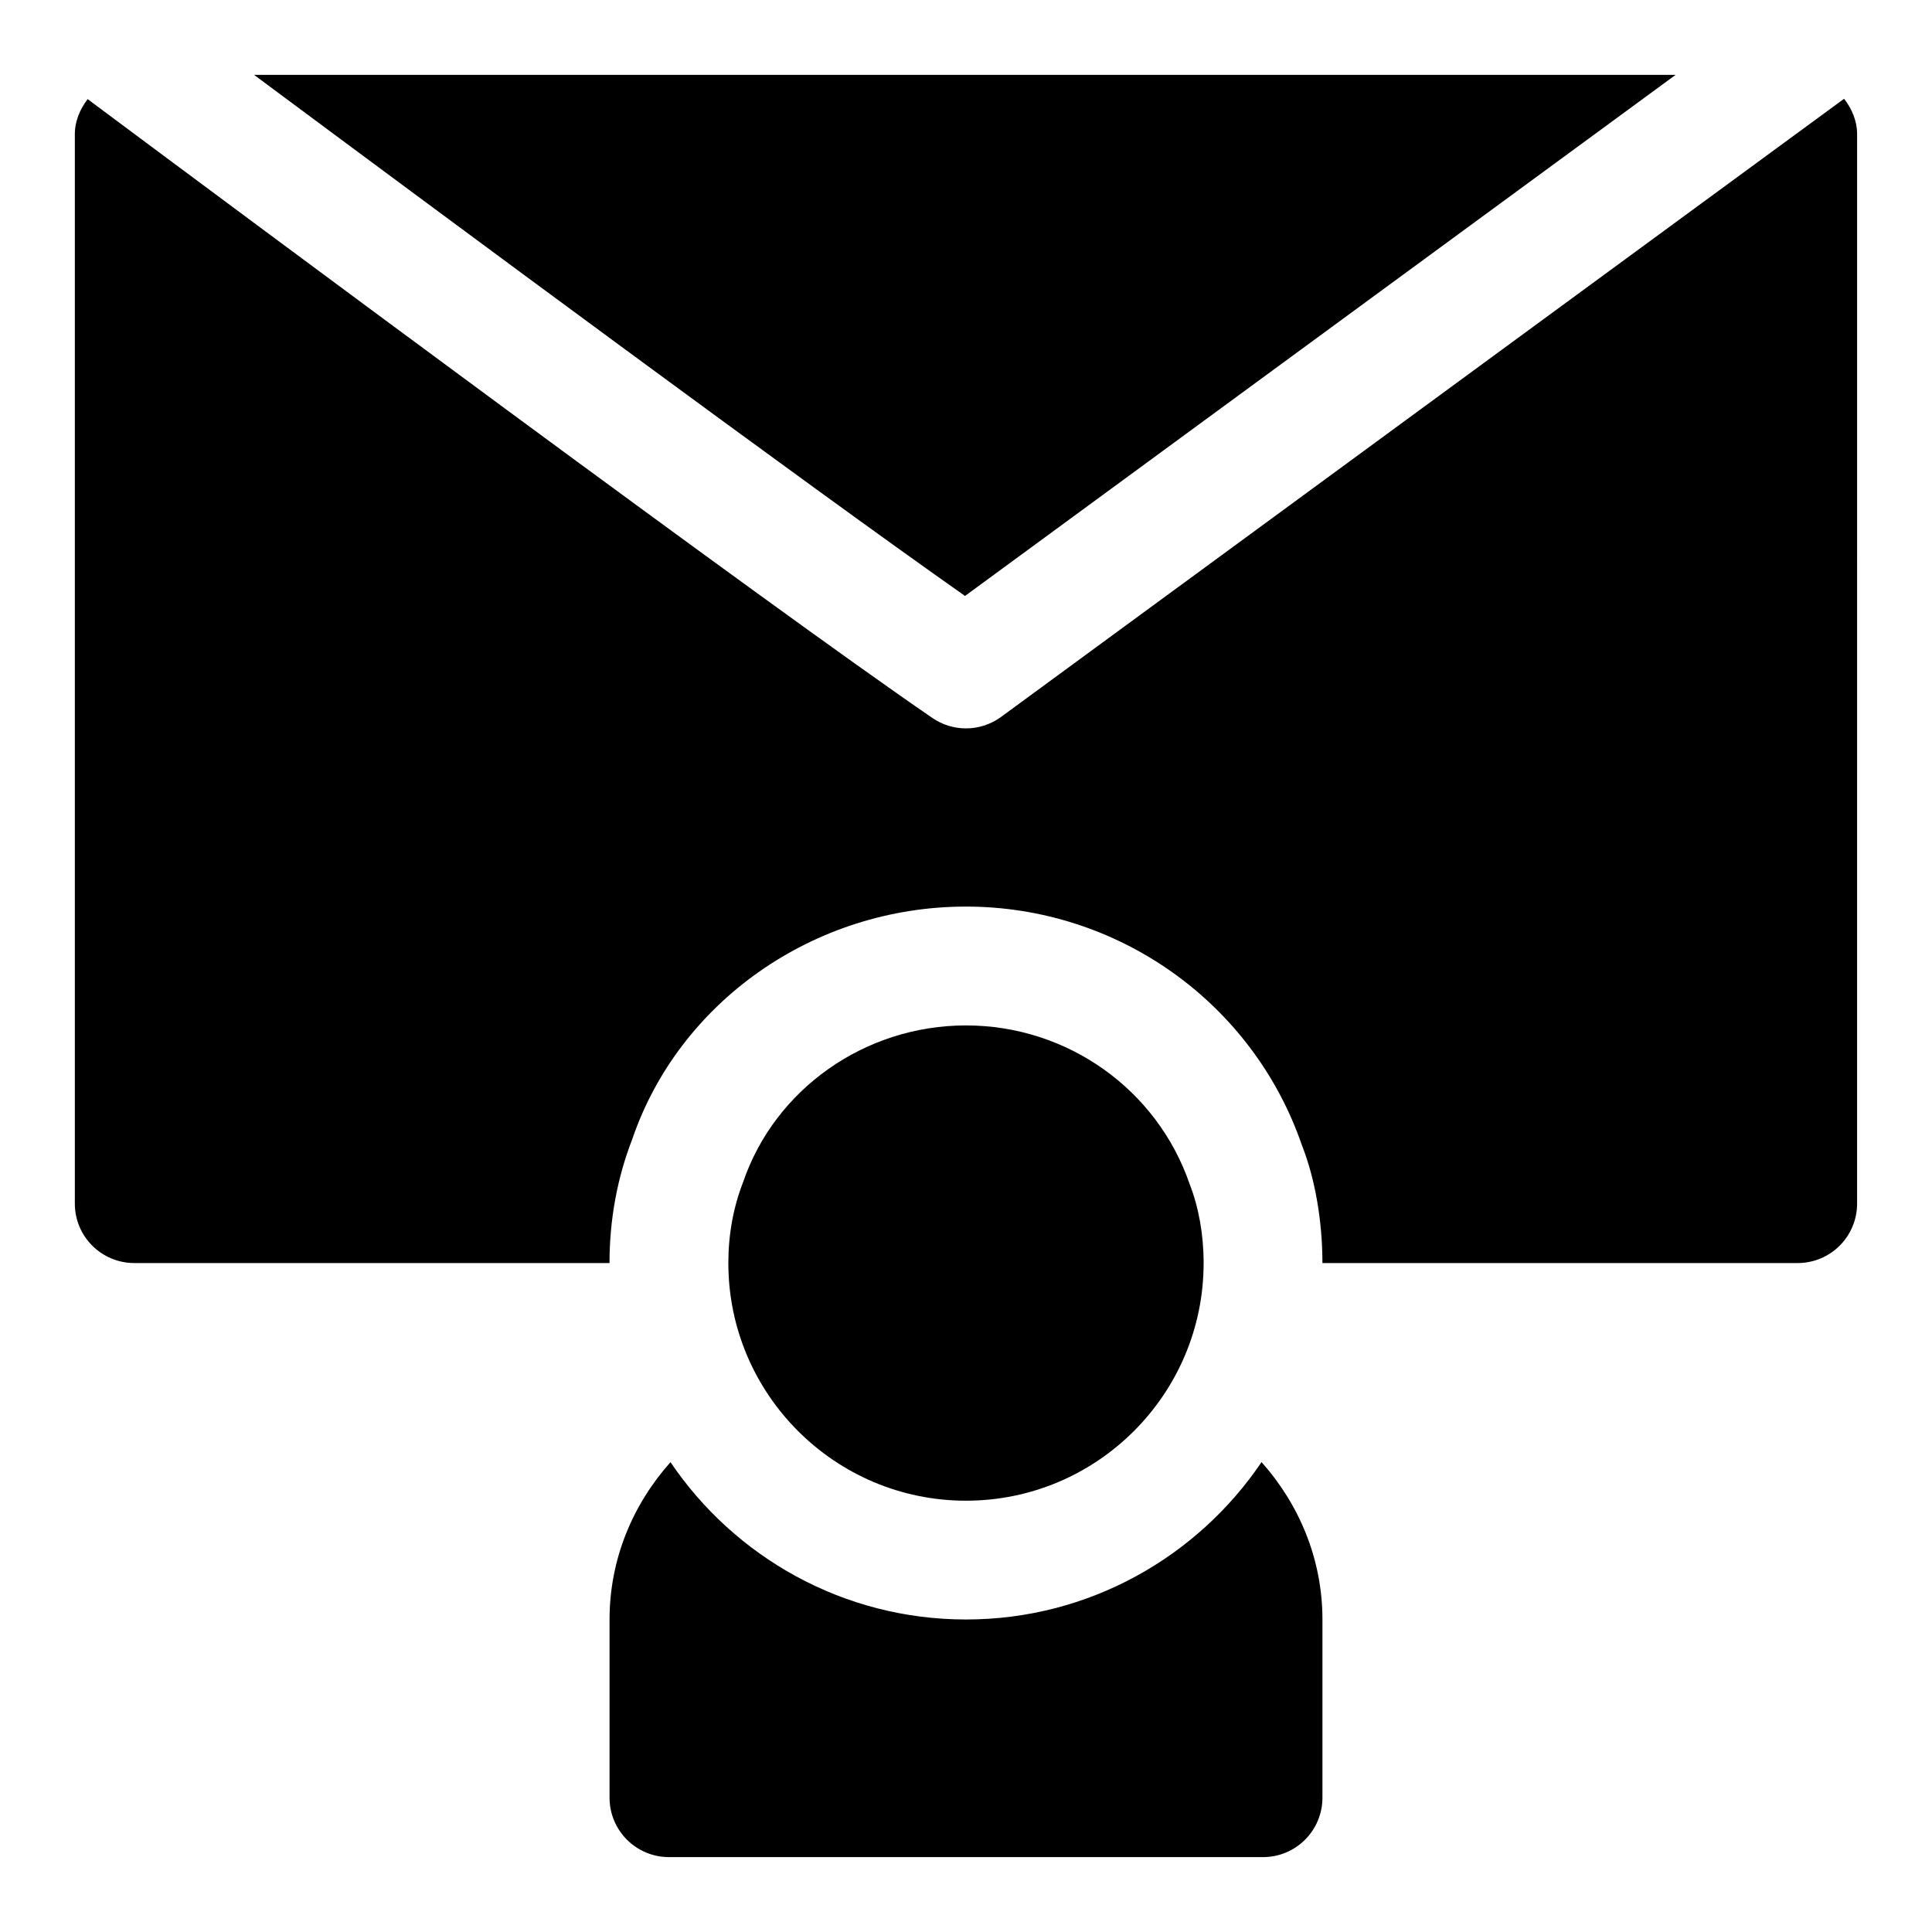
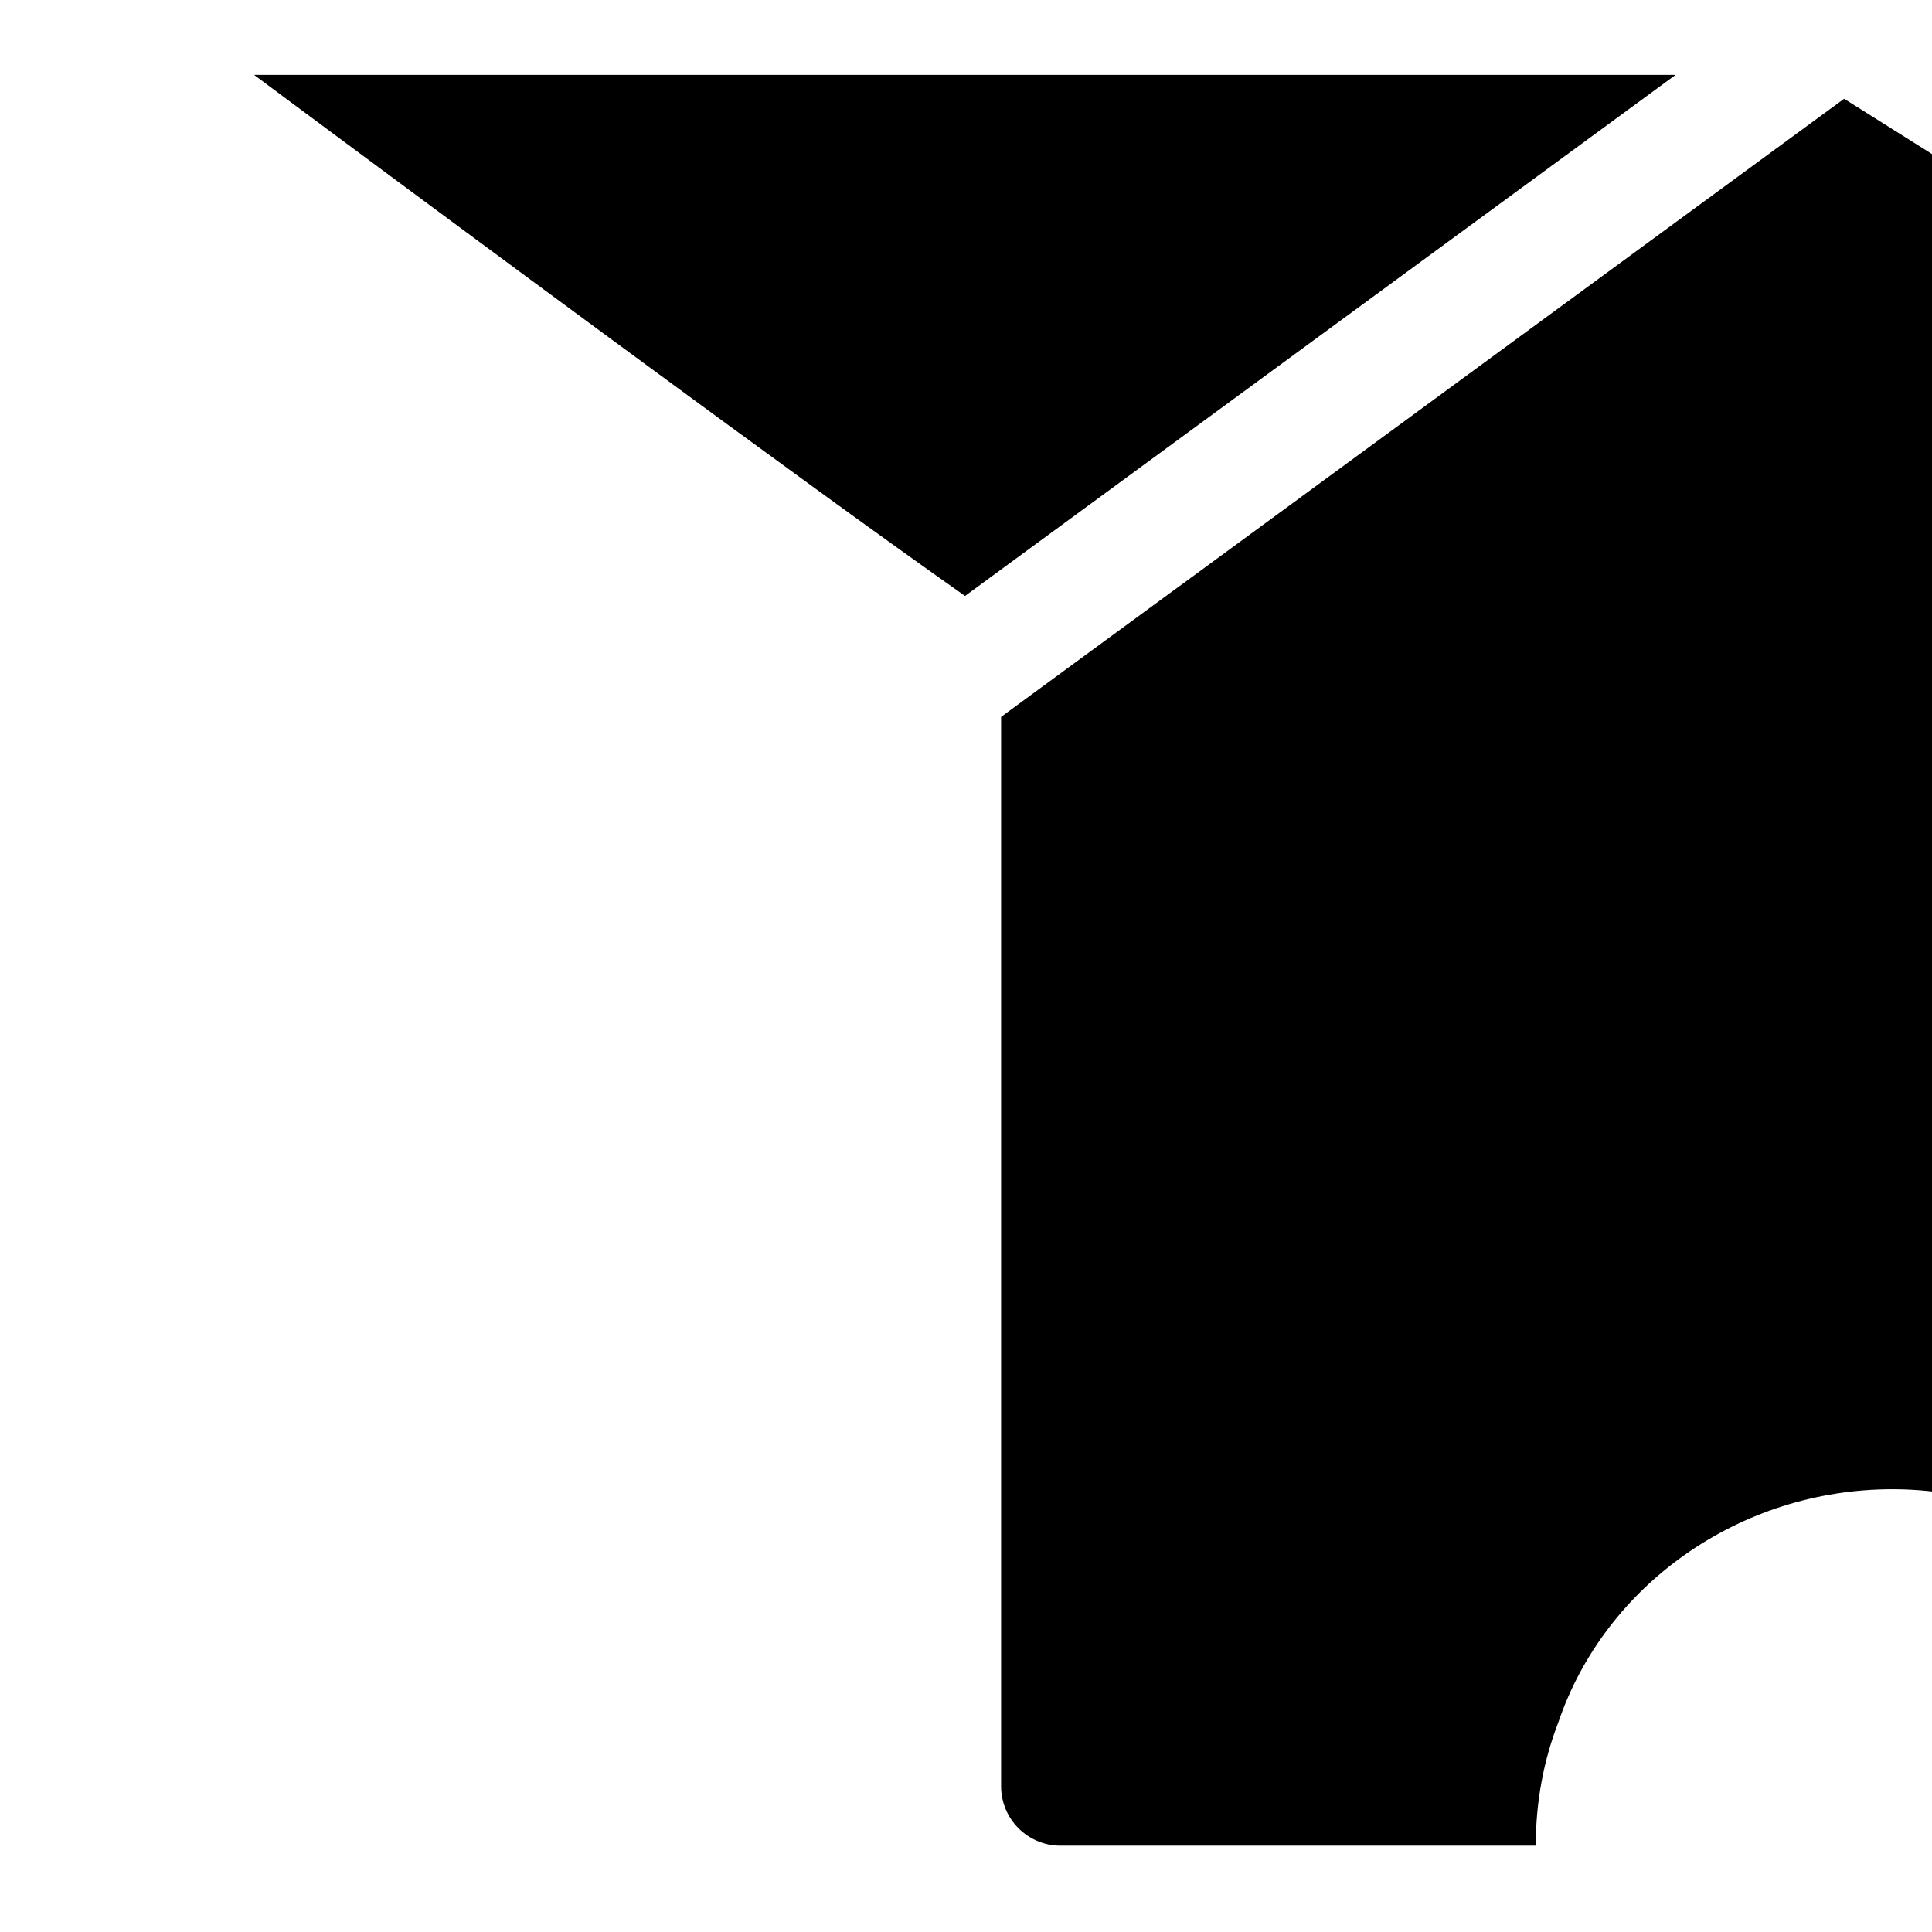
<svg xmlns="http://www.w3.org/2000/svg" fill="#000000" width="800px" height="800px" version="1.1" viewBox="144 144 512 512">
  <g>
    <path d="m588.06 163.84h-376.73c52.773 39.234 146.4 108.57 188.41 138.09z" />
-     <path d="m632.71 170.17-223.41 163.82c-2.758 2.016-6.031 3.039-9.305 3.039-3.102 0-6.219-0.914-8.895-2.754-43.156-29.539-180.86-131.94-223.88-164.01-1.984 2.644-3.387 5.762-3.387 9.32v283.39c0 8.691 7.055 15.742 15.742 15.742h125.95c0-11.43 2.016-22.465 6.016-32.793 12.406-36.418 48.133-61.672 88.453-61.672 40.305 0 76.105 25.488 89.094 63.434 3.356 8.531 5.367 19.695 5.367 31.031h125.95c8.707 0 15.742-7.055 15.742-15.742l0.004-283.39c0-3.606-1.418-6.769-3.449-9.414z" />
-     <path d="m459.3 457.88c-8.625-25.191-32.461-42.133-59.305-42.133-26.859 0-50.68 16.941-59.07 41.547-2.602 6.676-3.906 13.887-3.906 21.43 0 34.73 28.246 62.977 62.977 62.977s62.977-28.246 62.977-62.977c0-7.559-1.309-14.77-3.672-20.844z" />
-     <path d="m400 573.18c-32.559 0-61.324-16.562-78.312-41.691-9.934 11.133-16.152 25.633-16.152 41.691v47.23c0 8.691 7.055 15.742 15.742 15.742h157.44c8.707 0 15.742-7.055 15.742-15.742v-47.23c0-16.059-6.219-30.559-16.137-41.707-17.004 25.145-45.766 41.707-78.324 41.707z" />
+     <path d="m632.71 170.17-223.41 163.82v283.39c0 8.691 7.055 15.742 15.742 15.742h125.95c0-11.43 2.016-22.465 6.016-32.793 12.406-36.418 48.133-61.672 88.453-61.672 40.305 0 76.105 25.488 89.094 63.434 3.356 8.531 5.367 19.695 5.367 31.031h125.95c8.707 0 15.742-7.055 15.742-15.742l0.004-283.39c0-3.606-1.418-6.769-3.449-9.414z" />
  </g>
</svg>